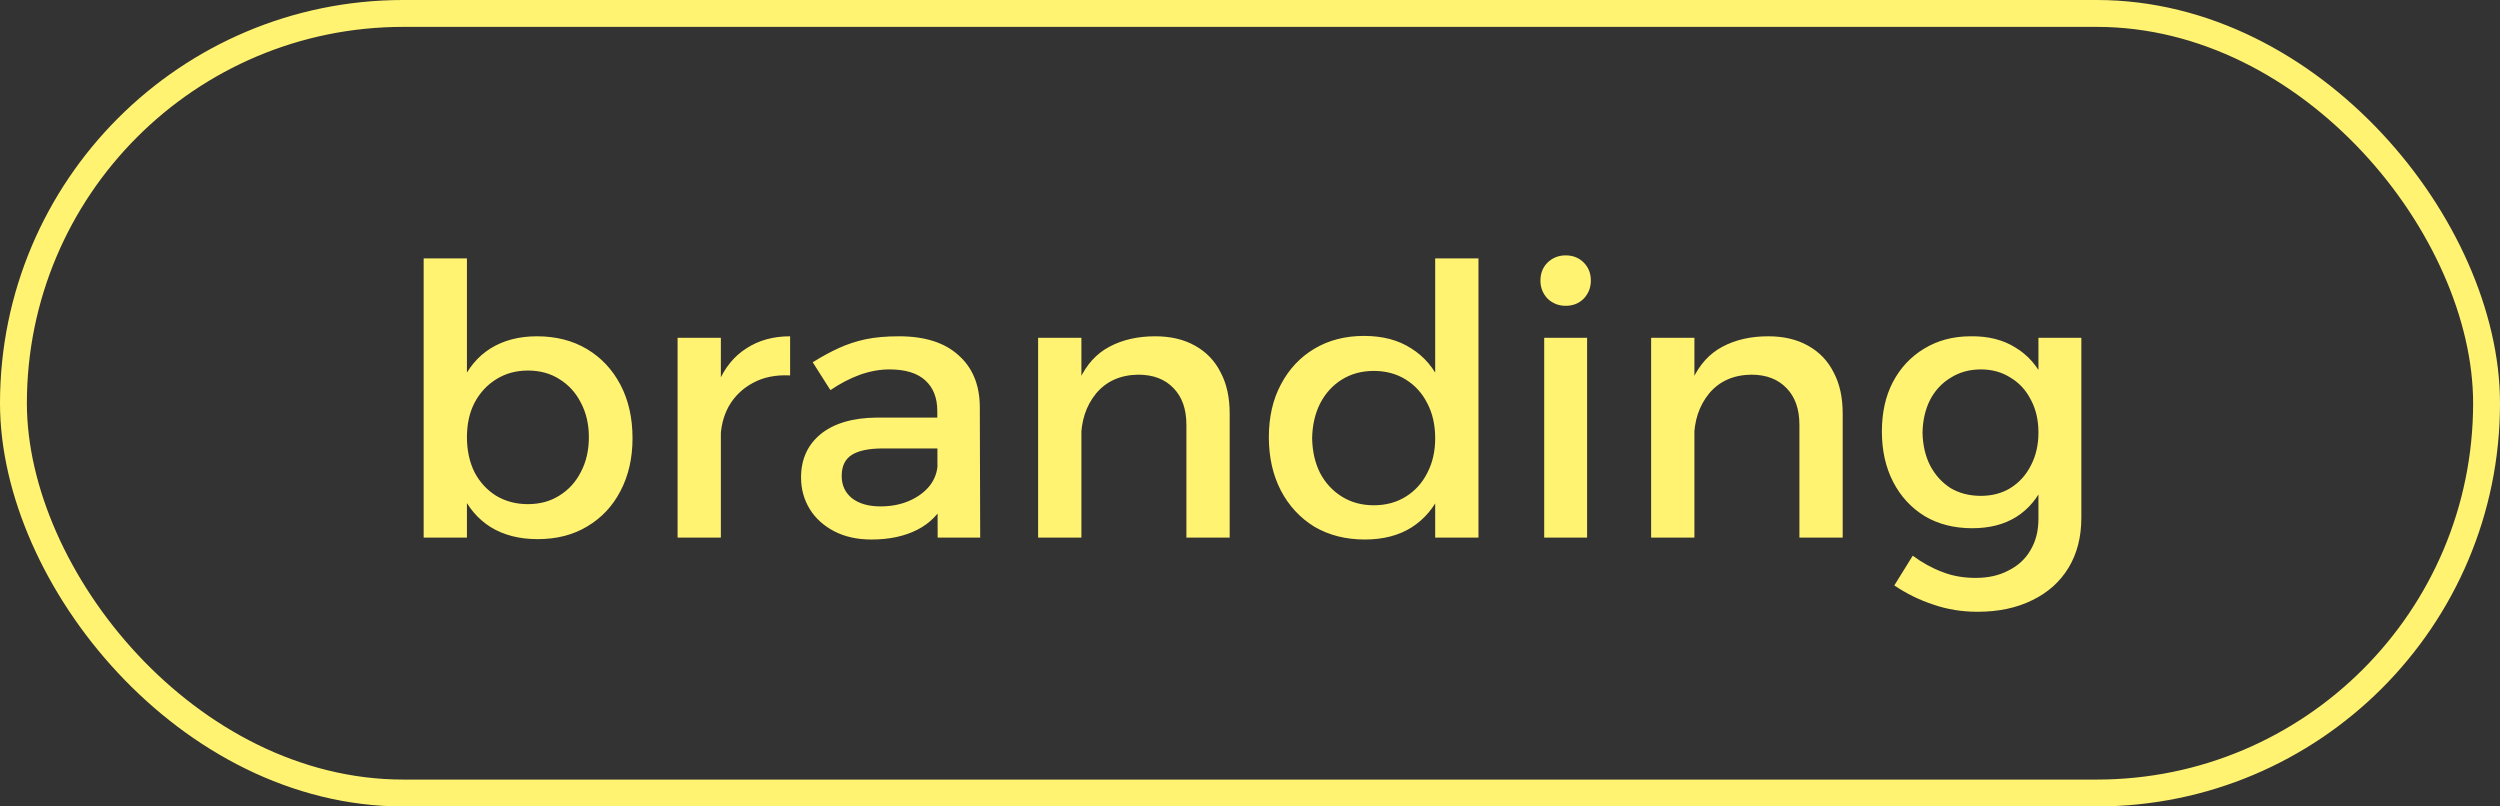
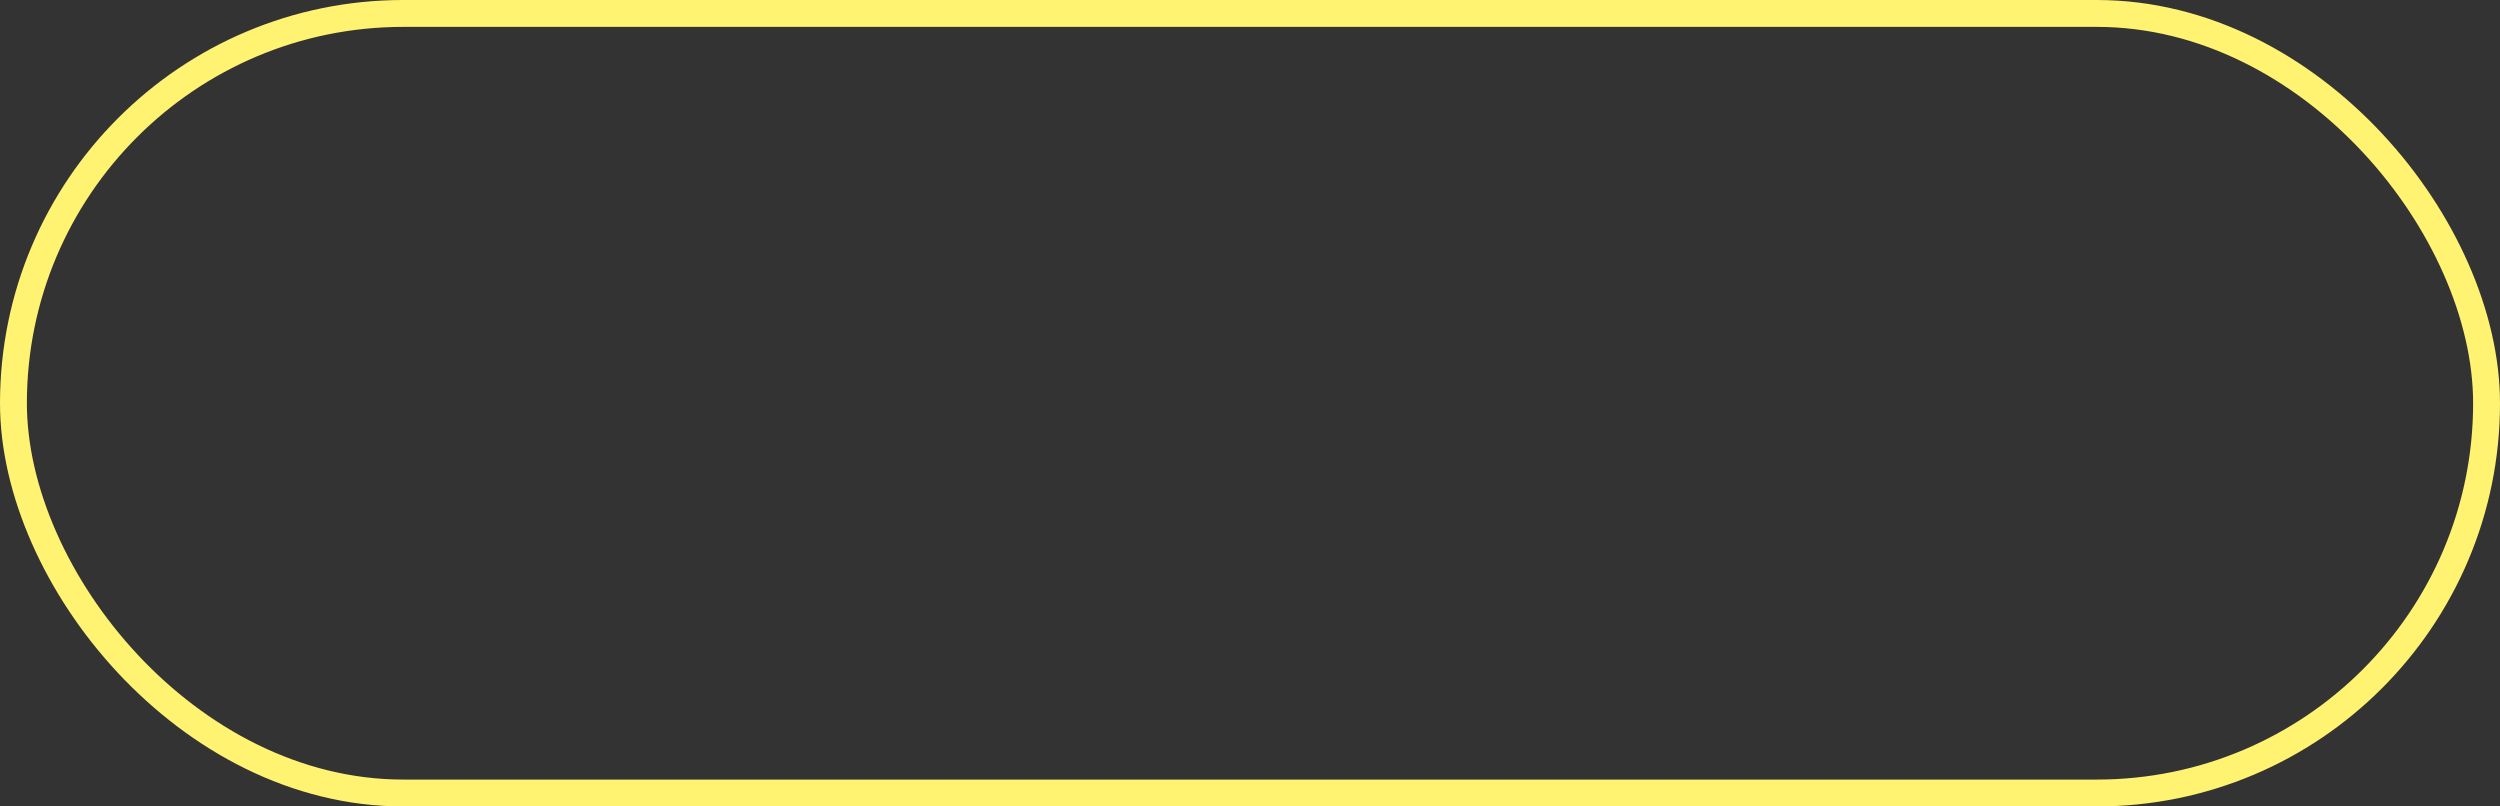
<svg xmlns="http://www.w3.org/2000/svg" width="93" height="30" viewBox="0 0 93 30" fill="none">
  <rect x="0" y="0" width="93" height="30" fill="#333333" stroke="none" />
  <rect x="0.5" y="0.5" width="92" height="29" rx="14.5" stroke="#FFF371" />
-   <path d="M19.974 12.51C20.683 12.51 21.304 12.669 21.836 12.986C22.368 13.303 22.783 13.747 23.082 14.316C23.381 14.885 23.53 15.548 23.53 16.304C23.53 17.041 23.381 17.695 23.082 18.264C22.793 18.824 22.382 19.263 21.85 19.58C21.327 19.897 20.711 20.056 20.002 20.056C19.321 20.056 18.737 19.907 18.252 19.608C17.776 19.309 17.412 18.88 17.16 18.32C16.908 17.751 16.782 17.079 16.782 16.304C16.782 15.501 16.908 14.82 17.16 14.26C17.412 13.691 17.776 13.257 18.252 12.958C18.737 12.659 19.311 12.51 19.974 12.51ZM19.638 13.784C19.199 13.784 18.807 13.891 18.462 14.106C18.117 14.321 17.846 14.615 17.65 14.988C17.463 15.352 17.37 15.777 17.37 16.262C17.37 16.747 17.463 17.181 17.65 17.564C17.846 17.937 18.117 18.231 18.462 18.446C18.807 18.651 19.199 18.754 19.638 18.754C20.086 18.754 20.478 18.647 20.814 18.432C21.159 18.217 21.425 17.923 21.612 17.55C21.808 17.177 21.906 16.747 21.906 16.262C21.906 15.786 21.808 15.361 21.612 14.988C21.425 14.615 21.159 14.321 20.814 14.106C20.478 13.891 20.086 13.784 19.638 13.784ZM15.76 9.612H17.37V20H15.76V9.612ZM29.392 13.966C28.86 13.938 28.398 14.031 28.006 14.246C27.623 14.451 27.324 14.741 27.11 15.114C26.904 15.487 26.802 15.917 26.802 16.402L26.354 16.346C26.354 15.515 26.475 14.815 26.718 14.246C26.96 13.677 27.31 13.247 27.768 12.958C28.225 12.659 28.766 12.51 29.392 12.51V13.966ZM25.206 12.566H26.816V20H25.206V12.566ZM32.851 16.682C32.328 16.682 31.941 16.761 31.689 16.92C31.437 17.079 31.311 17.34 31.311 17.704C31.311 18.049 31.437 18.325 31.689 18.53C31.95 18.735 32.305 18.838 32.753 18.838C33.154 18.838 33.513 18.768 33.831 18.628C34.148 18.488 34.4 18.301 34.587 18.068C34.773 17.825 34.871 17.555 34.881 17.256L35.189 18.614C34.955 19.099 34.601 19.463 34.125 19.706C33.649 19.949 33.079 20.07 32.417 20.07C31.885 20.07 31.423 19.967 31.031 19.762C30.639 19.557 30.335 19.281 30.121 18.936C29.906 18.581 29.799 18.189 29.799 17.76C29.799 17.088 30.041 16.551 30.527 16.15C31.021 15.749 31.717 15.543 32.613 15.534H35.077V16.682H32.851ZM34.867 15.282C34.867 14.797 34.717 14.419 34.419 14.148C34.12 13.877 33.677 13.742 33.089 13.742C32.734 13.742 32.37 13.807 31.997 13.938C31.633 14.069 31.264 14.26 30.891 14.512L30.233 13.476C30.578 13.261 30.905 13.084 31.213 12.944C31.521 12.804 31.847 12.697 32.193 12.622C32.547 12.547 32.963 12.51 33.439 12.51C34.4 12.51 35.137 12.743 35.651 13.21C36.173 13.667 36.439 14.302 36.449 15.114L36.463 20H34.881L34.867 15.282ZM44.134 15.8C44.134 15.221 43.975 14.769 43.658 14.442C43.34 14.106 42.902 13.938 42.342 13.938C41.679 13.947 41.156 14.181 40.774 14.638C40.4 15.095 40.214 15.665 40.214 16.346H39.766C39.766 15.422 39.896 14.68 40.158 14.12C40.419 13.56 40.788 13.154 41.264 12.902C41.749 12.641 42.318 12.51 42.972 12.51C43.55 12.51 44.045 12.627 44.456 12.86C44.876 13.093 45.193 13.425 45.408 13.854C45.632 14.274 45.744 14.783 45.744 15.38V20H44.134V15.8ZM38.618 12.566H40.228V20H38.618V12.566ZM50.743 12.496C51.434 12.496 52.017 12.65 52.493 12.958C52.978 13.257 53.347 13.691 53.599 14.26C53.86 14.82 53.986 15.492 53.977 16.276C53.986 17.06 53.865 17.737 53.613 18.306C53.361 18.875 52.992 19.314 52.507 19.622C52.031 19.921 51.452 20.07 50.771 20.07C50.062 20.07 49.436 19.911 48.895 19.594C48.363 19.267 47.948 18.819 47.649 18.25C47.35 17.671 47.201 17.009 47.201 16.262C47.201 15.515 47.35 14.862 47.649 14.302C47.948 13.733 48.363 13.289 48.895 12.972C49.427 12.655 50.043 12.496 50.743 12.496ZM51.107 13.798C50.659 13.798 50.262 13.905 49.917 14.12C49.572 14.335 49.301 14.633 49.105 15.016C48.918 15.389 48.82 15.819 48.811 16.304C48.82 16.789 48.918 17.219 49.105 17.592C49.301 17.965 49.572 18.259 49.917 18.474C50.262 18.689 50.659 18.796 51.107 18.796C51.555 18.796 51.952 18.689 52.297 18.474C52.642 18.259 52.908 17.965 53.095 17.592C53.291 17.219 53.389 16.789 53.389 16.304C53.389 15.809 53.291 15.375 53.095 15.002C52.908 14.629 52.642 14.335 52.297 14.12C51.952 13.905 51.555 13.798 51.107 13.798ZM53.389 9.612H54.999V20H53.389V9.612ZM57.444 12.566H59.04V20H57.444V12.566ZM58.242 9.5C58.513 9.5 58.737 9.589 58.914 9.766C59.091 9.943 59.18 10.167 59.18 10.438C59.18 10.699 59.091 10.923 58.914 11.11C58.737 11.287 58.513 11.376 58.242 11.376C57.981 11.376 57.757 11.287 57.57 11.11C57.393 10.923 57.304 10.699 57.304 10.438C57.304 10.167 57.393 9.943 57.57 9.766C57.757 9.589 57.981 9.5 58.242 9.5ZM66.938 15.8C66.938 15.221 66.78 14.769 66.462 14.442C66.145 14.106 65.706 13.938 65.146 13.938C64.484 13.947 63.961 14.181 63.578 14.638C63.205 15.095 63.018 15.665 63.018 16.346H62.57C62.57 15.422 62.701 14.68 62.962 14.12C63.224 13.56 63.592 13.154 64.068 12.902C64.554 12.641 65.123 12.51 65.776 12.51C66.355 12.51 66.85 12.627 67.26 12.86C67.68 13.093 67.998 13.425 68.212 13.854C68.436 14.274 68.548 14.783 68.548 15.38V20H66.938V15.8ZM61.422 12.566H63.032V20H61.422V12.566ZM77.426 19.258C77.426 19.977 77.267 20.597 76.95 21.12C76.632 21.643 76.184 22.044 75.606 22.324C75.027 22.613 74.346 22.758 73.562 22.758C72.983 22.758 72.437 22.669 71.924 22.492C71.41 22.324 70.925 22.086 70.468 21.778L71.154 20.672C71.508 20.933 71.872 21.134 72.246 21.274C72.619 21.423 73.034 21.498 73.492 21.498C73.968 21.498 74.378 21.405 74.724 21.218C75.078 21.041 75.349 20.789 75.536 20.462C75.732 20.135 75.83 19.748 75.83 19.3V12.566H77.426V19.258ZM73.31 12.51C73.963 12.501 74.518 12.641 74.976 12.93C75.442 13.21 75.797 13.616 76.04 14.148C76.282 14.68 76.399 15.319 76.39 16.066C76.399 16.813 76.282 17.457 76.04 17.998C75.806 18.53 75.461 18.941 75.004 19.23C74.556 19.51 74.01 19.65 73.366 19.65C72.694 19.65 72.106 19.501 71.602 19.202C71.098 18.894 70.706 18.469 70.426 17.928C70.146 17.387 70.006 16.761 70.006 16.052C70.006 15.352 70.141 14.741 70.412 14.218C70.692 13.686 71.079 13.271 71.574 12.972C72.078 12.664 72.656 12.51 73.31 12.51ZM73.688 13.742C73.268 13.742 72.894 13.845 72.568 14.05C72.241 14.246 71.984 14.521 71.798 14.876C71.62 15.231 71.527 15.637 71.518 16.094C71.527 16.551 71.62 16.957 71.798 17.312C71.984 17.667 72.236 17.947 72.554 18.152C72.88 18.348 73.258 18.446 73.688 18.446C74.108 18.446 74.476 18.348 74.794 18.152C75.12 17.947 75.372 17.667 75.55 17.312C75.736 16.957 75.83 16.551 75.83 16.094C75.83 15.627 75.736 15.221 75.55 14.876C75.372 14.521 75.12 14.246 74.794 14.05C74.476 13.845 74.108 13.742 73.688 13.742Z" fill="#FFF371" />
</svg>